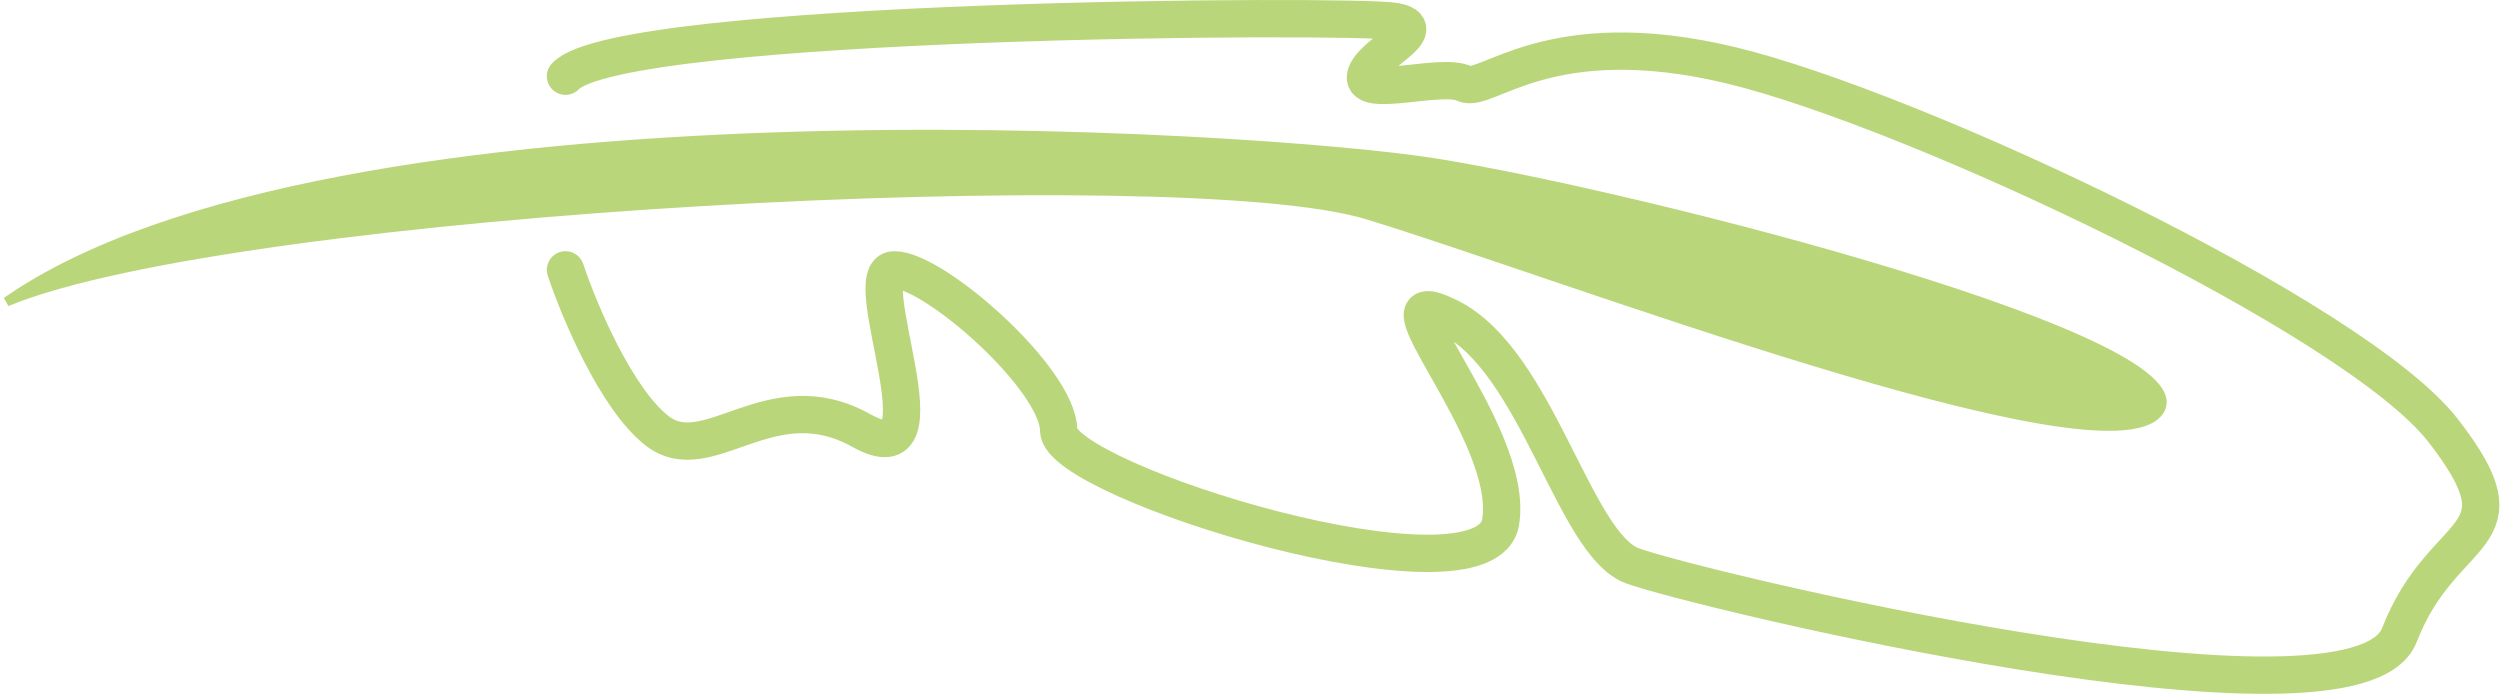
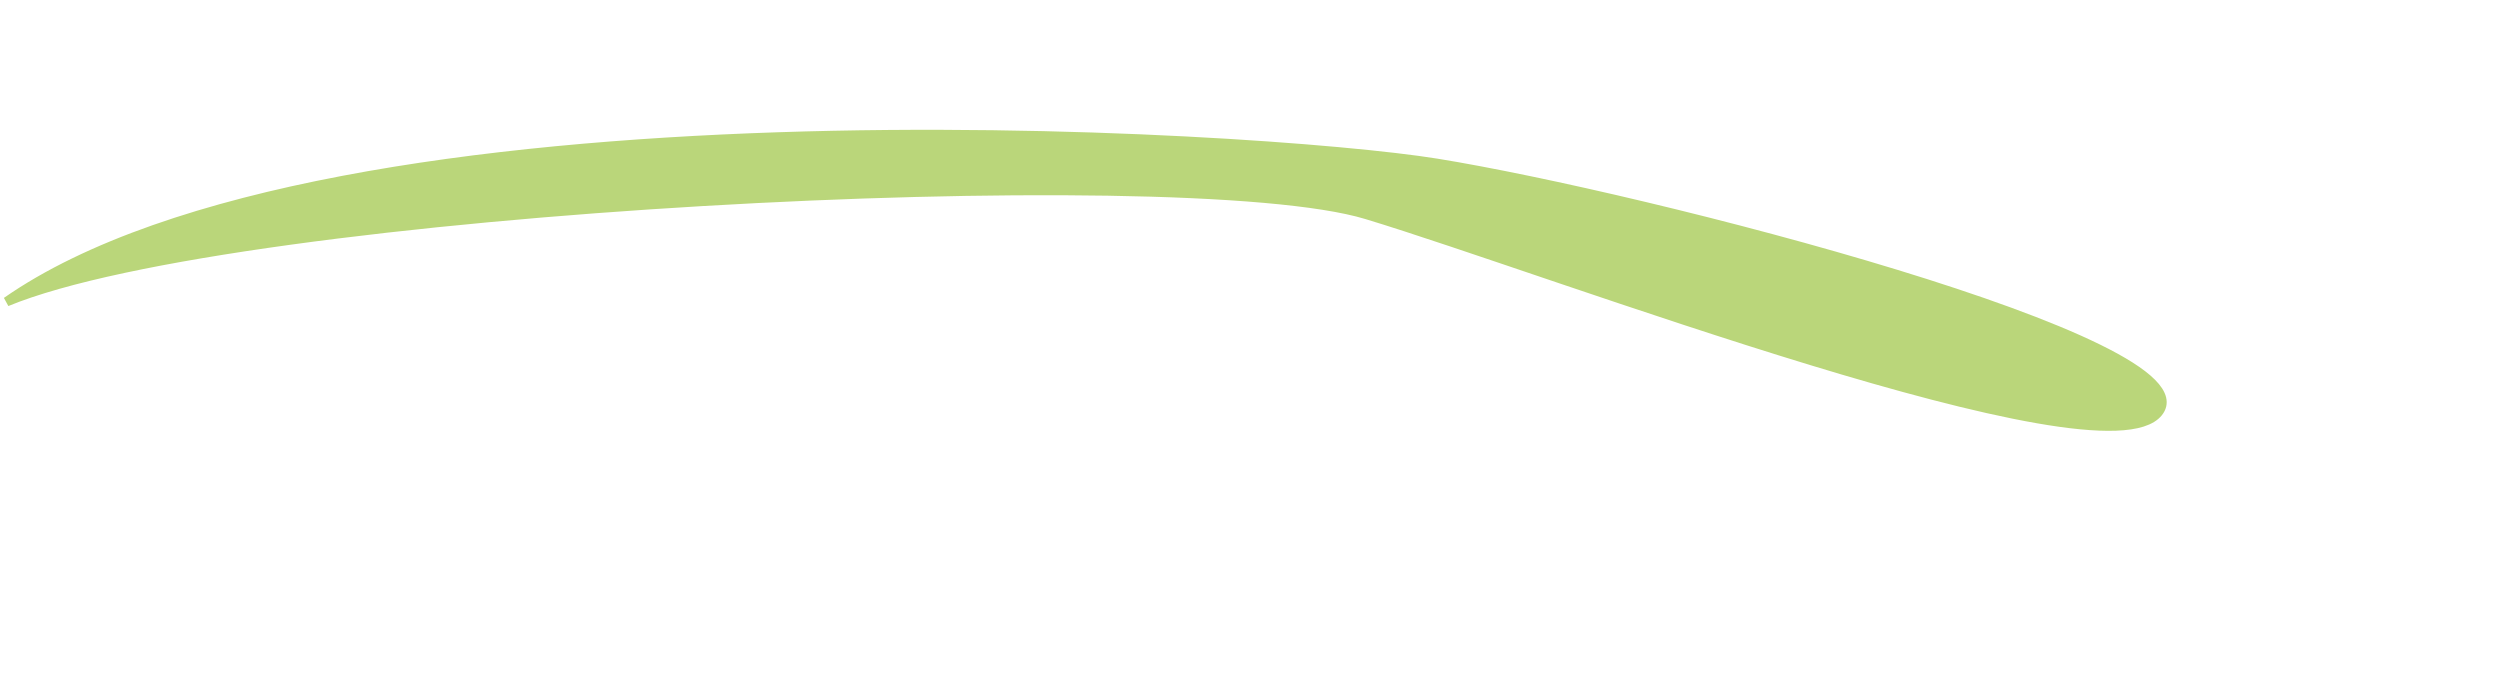
<svg xmlns="http://www.w3.org/2000/svg" width="268" height="75" viewBox="0 0 268 75" fill="none">
  <path d="M154 17.5C135.203 14.462 35.557 8.065 0.704 32.345C25.375 22.163 126.528 16.956 146.5 23C166.472 29.044 225.411 51.64 231.363 44.199C237.316 36.759 176.322 21.108 154 17.5Z" fill="#BAD67A" stroke="#BAD67A" />
-   <path d="M60.621 28.926C62.056 33.234 66.025 42.711 70.411 46.157C75.894 50.465 82.551 40.675 92.341 46.157C102.131 51.64 91.558 28.926 95.866 28.926C100.173 28.926 113.488 40.675 113.488 46.157C113.488 51.64 159.307 65.738 160.873 55.948C162.44 46.157 145.992 29.318 155.391 34.017C164.789 38.717 168.705 58.297 174.971 60.647C181.237 62.997 252.51 80.228 257.21 68.088C261.909 55.948 271.308 58.297 261.909 46.157C252.51 34.017 205.125 11.695 185.545 6.996C165.964 2.297 159.307 10.129 156.957 8.954C154.607 7.779 145.992 10.521 146.384 8.171C146.775 5.821 153.824 3.08 149.516 2.297C145.209 1.514 66.495 1.905 60.621 8.171" stroke="#BAD67A" stroke-width="4" stroke-linecap="round" />
</svg>